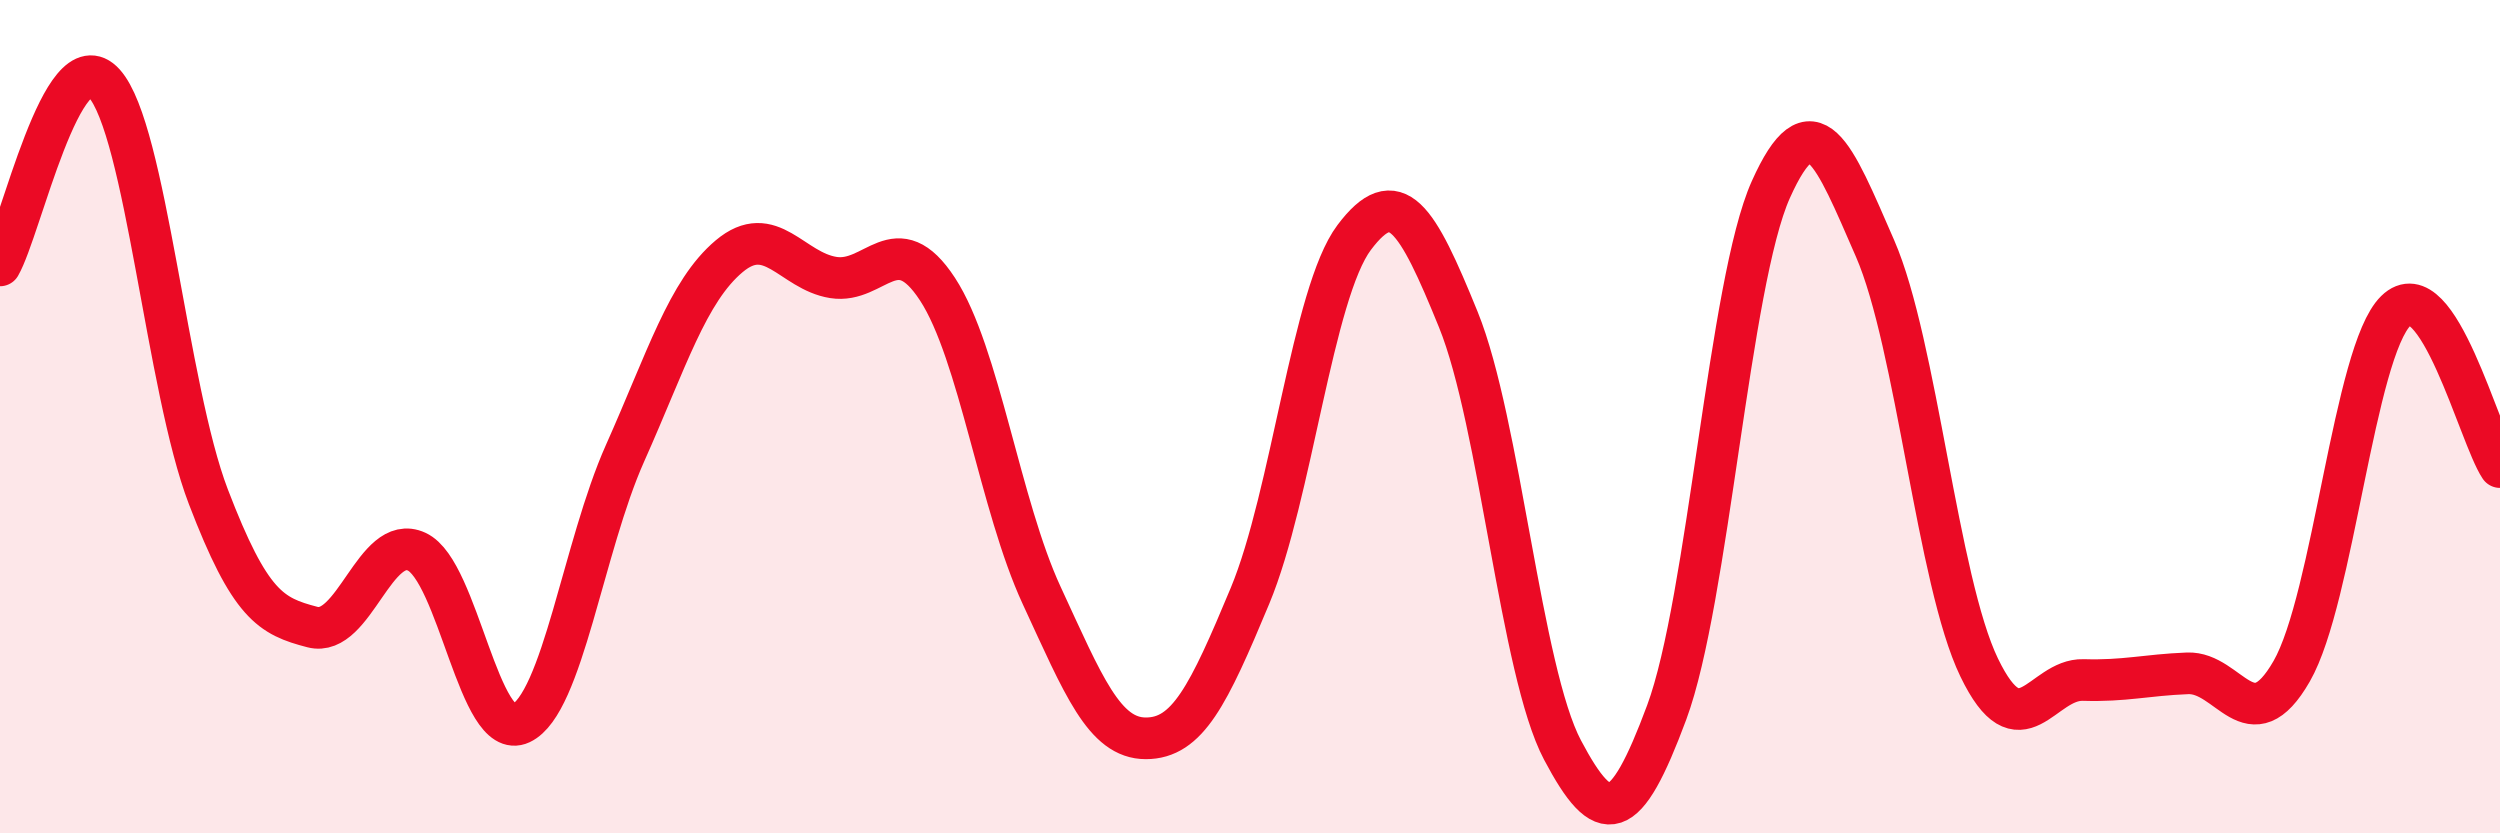
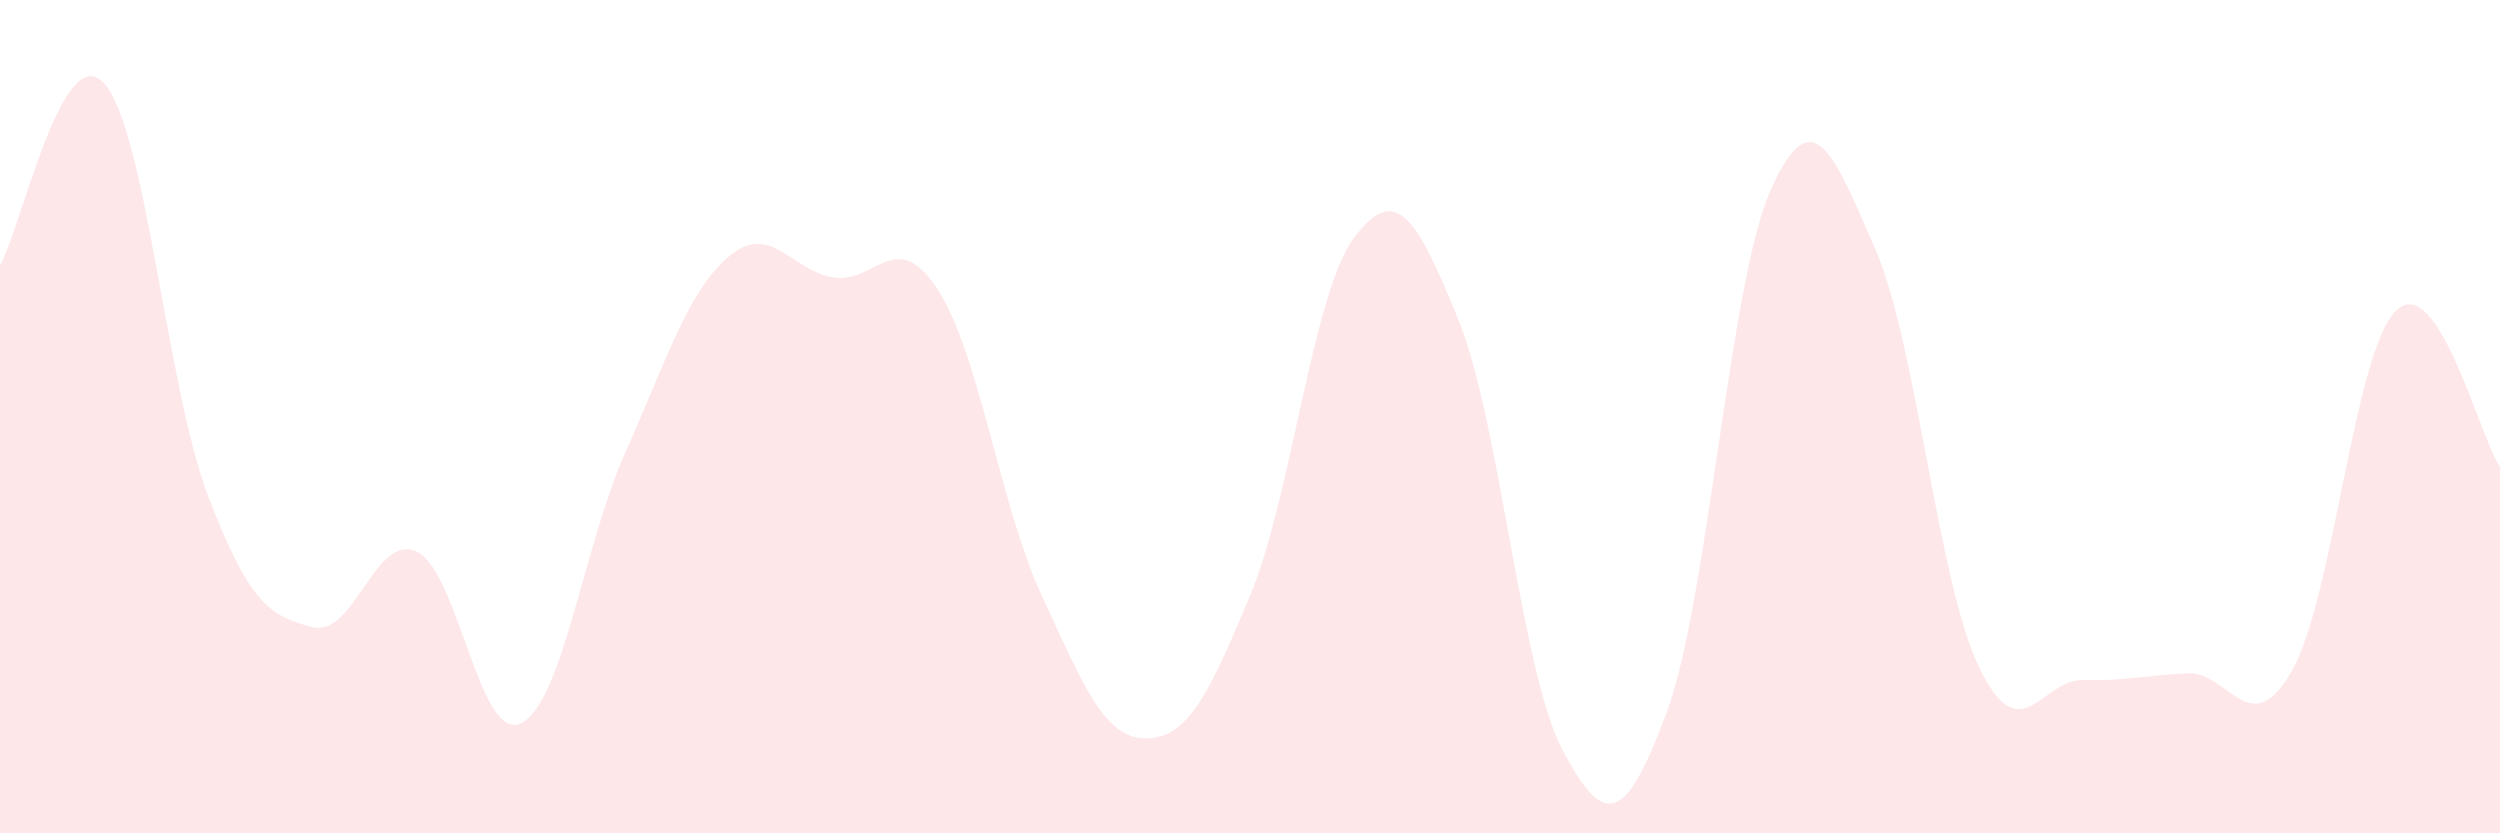
<svg xmlns="http://www.w3.org/2000/svg" width="60" height="20" viewBox="0 0 60 20">
  <path d="M 0,6.37 C 0.5,5.5 1.5,0.89 2.5,2 C 3.5,3.11 4,9.31 5,11.92 C 6,14.53 6.5,14.79 7.5,15.05 C 8.5,15.31 9,12.78 10,13.24 C 11,13.7 11.5,17.83 12.5,17.36 C 13.5,16.89 14,13.12 15,10.88 C 16,8.64 16.5,6.99 17.5,6.15 C 18.5,5.31 19,6.5 20,6.66 C 21,6.82 21.5,5.41 22.5,6.94 C 23.5,8.47 24,12.13 25,14.29 C 26,16.45 26.5,17.72 27.5,17.72 C 28.5,17.72 29,16.7 30,14.3 C 31,11.9 31.5,7.03 32.5,5.7 C 33.5,4.37 34,5.21 35,7.67 C 36,10.13 36.5,16.11 37.5,18 C 38.5,19.89 39,19.79 40,17.1 C 41,14.41 41.5,6.78 42.5,4.55 C 43.5,2.32 44,3.67 45,5.96 C 46,8.25 46.5,13.95 47.5,16.02 C 48.5,18.09 49,16.29 50,16.32 C 51,16.35 51.5,16.2 52.5,16.16 C 53.5,16.12 54,17.85 55,16.11 C 56,14.37 56.5,8.44 57.5,7.46 C 58.5,6.48 59.5,10.46 60,11.21L60 20L0 20Z" fill="#EB0A25" opacity="0.1" stroke-linecap="round" stroke-linejoin="round" />
-   <path d="M 0,6.37 C 0.5,5.5 1.5,0.89 2.5,2 C 3.5,3.11 4,9.31 5,11.92 C 6,14.53 6.5,14.79 7.5,15.05 C 8.5,15.31 9,12.78 10,13.24 C 11,13.7 11.5,17.83 12.5,17.36 C 13.5,16.89 14,13.12 15,10.88 C 16,8.64 16.5,6.99 17.5,6.15 C 18.5,5.31 19,6.5 20,6.66 C 21,6.82 21.5,5.41 22.5,6.94 C 23.5,8.47 24,12.13 25,14.29 C 26,16.45 26.5,17.72 27.5,17.72 C 28.5,17.72 29,16.7 30,14.3 C 31,11.9 31.5,7.03 32.5,5.7 C 33.5,4.37 34,5.21 35,7.67 C 36,10.13 36.5,16.11 37.5,18 C 38.5,19.89 39,19.79 40,17.1 C 41,14.41 41.5,6.78 42.5,4.55 C 43.5,2.32 44,3.67 45,5.96 C 46,8.25 46.5,13.95 47.5,16.02 C 48.5,18.09 49,16.29 50,16.32 C 51,16.35 51.5,16.2 52.5,16.16 C 53.5,16.12 54,17.85 55,16.11 C 56,14.37 56.5,8.44 57.5,7.46 C 58.5,6.48 59.5,10.46 60,11.21" stroke="#EB0A25" stroke-width="1" fill="none" stroke-linecap="round" stroke-linejoin="round" />
</svg>